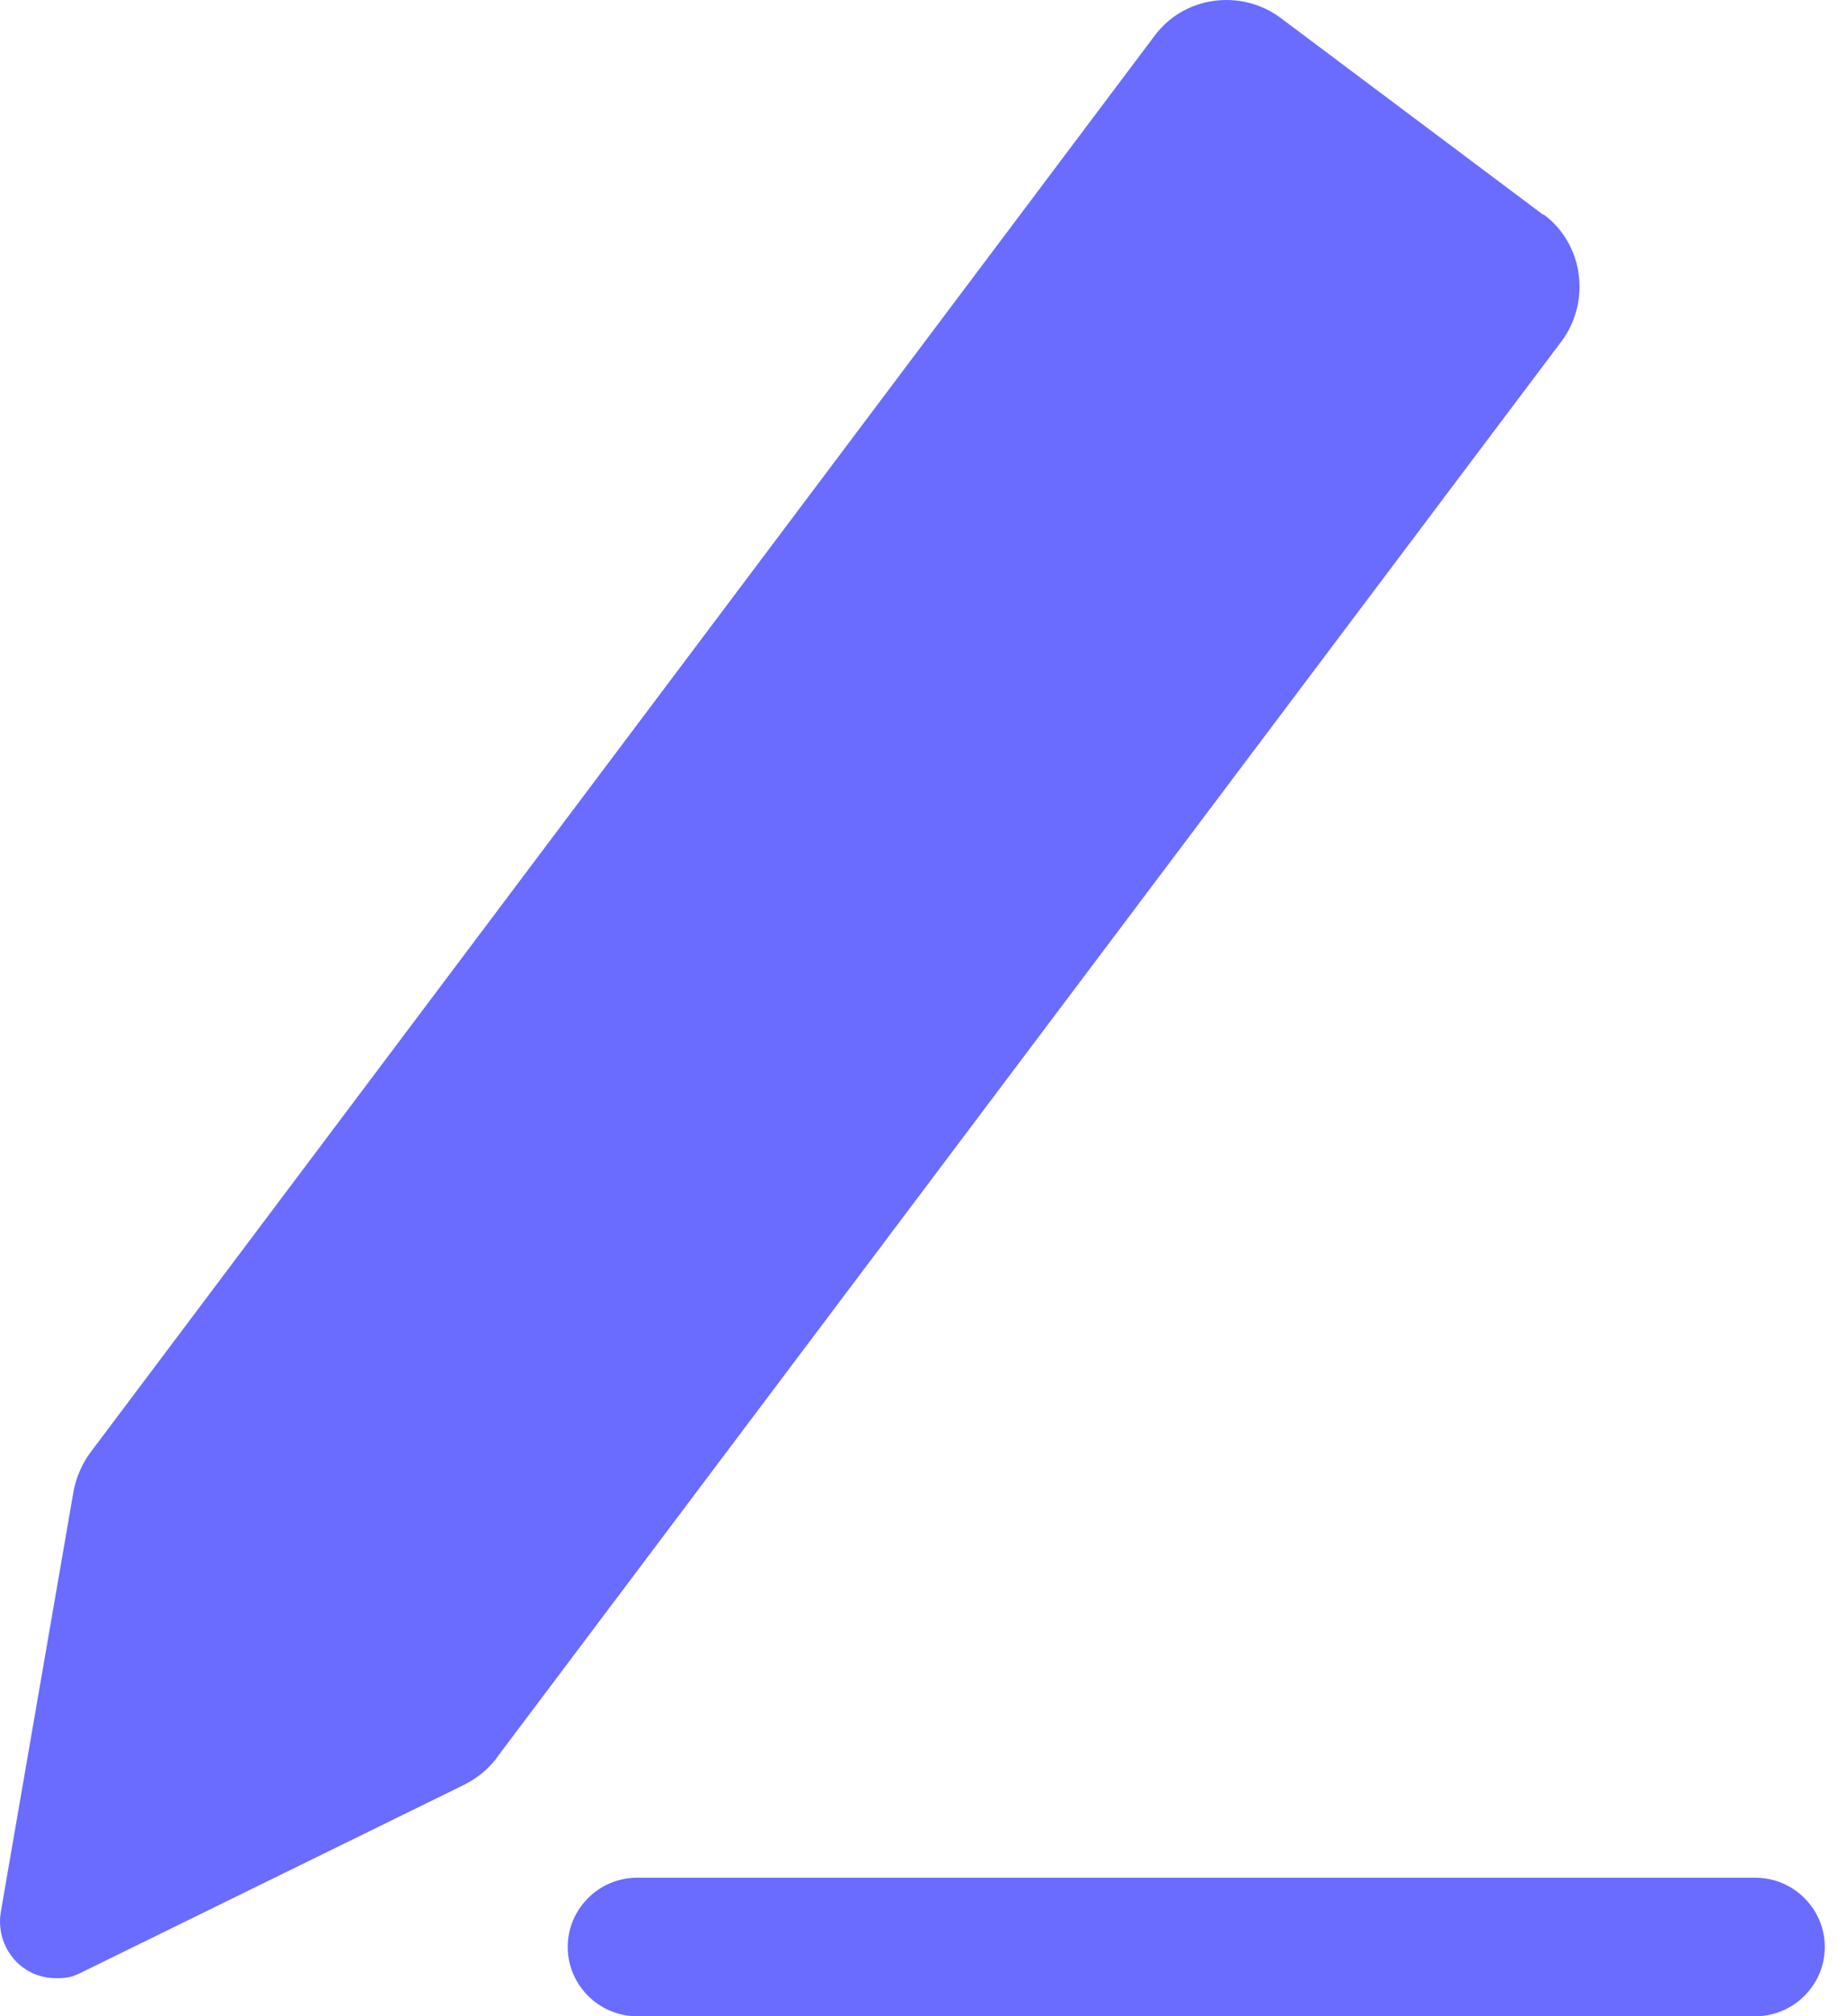
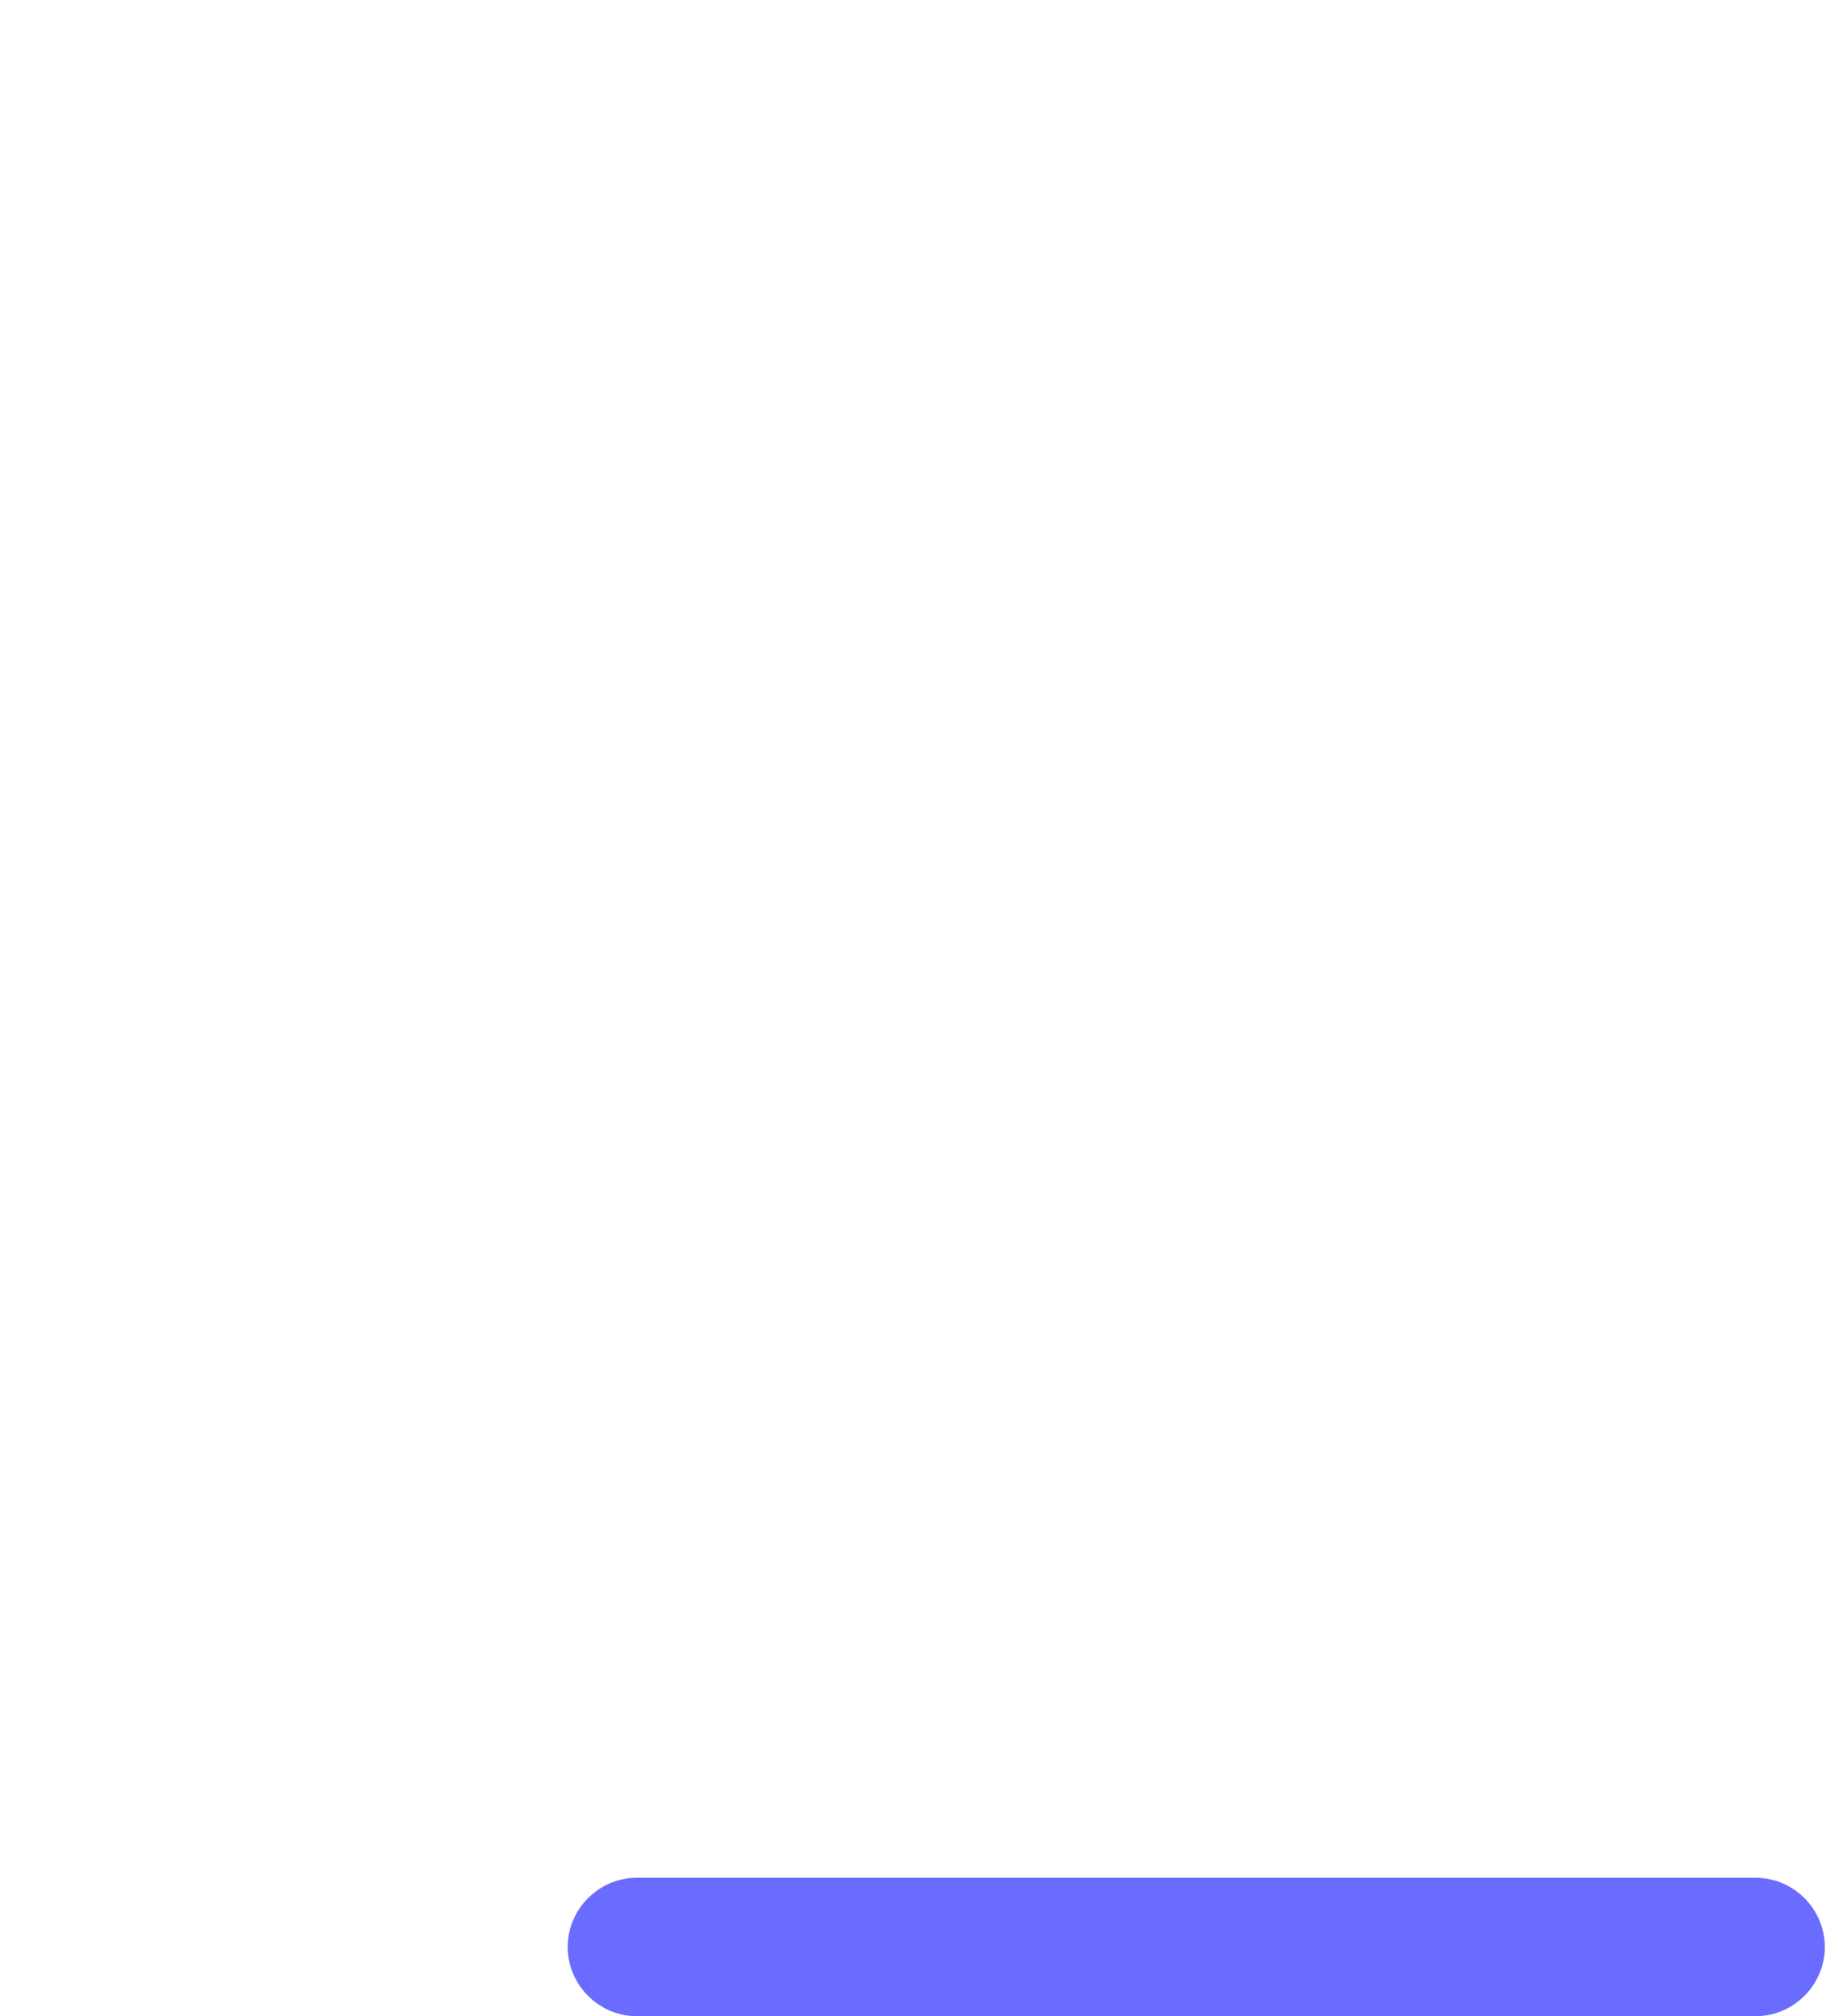
<svg xmlns="http://www.w3.org/2000/svg" width="55" height="60" viewBox="0 0 55 60" fill="none">
-   <path d="M45.947 6.387L38.134 0.533C36.953 -0.347 35.245 -0.12 34.366 1.085L2.735 43.167C2.459 43.519 2.258 43.971 2.182 44.423L0.022 56.91C-0.079 57.538 0.173 58.166 0.675 58.543C0.977 58.769 1.328 58.87 1.68 58.87C2.032 58.87 2.182 58.819 2.434 58.694L13.815 53.116C14.217 52.915 14.593 52.614 14.845 52.237L46.5 10.155C47.38 8.974 47.154 7.266 45.973 6.387H45.947Z" fill="#696CFF" />
  <path d="M52.279 60H18.965C17.834 60 16.905 59.07 16.905 57.94C16.905 56.809 17.834 55.88 18.965 55.88H52.279C53.409 55.88 54.339 56.809 54.339 57.94C54.339 59.07 53.409 60 52.279 60Z" fill="#696CFF" />
</svg>